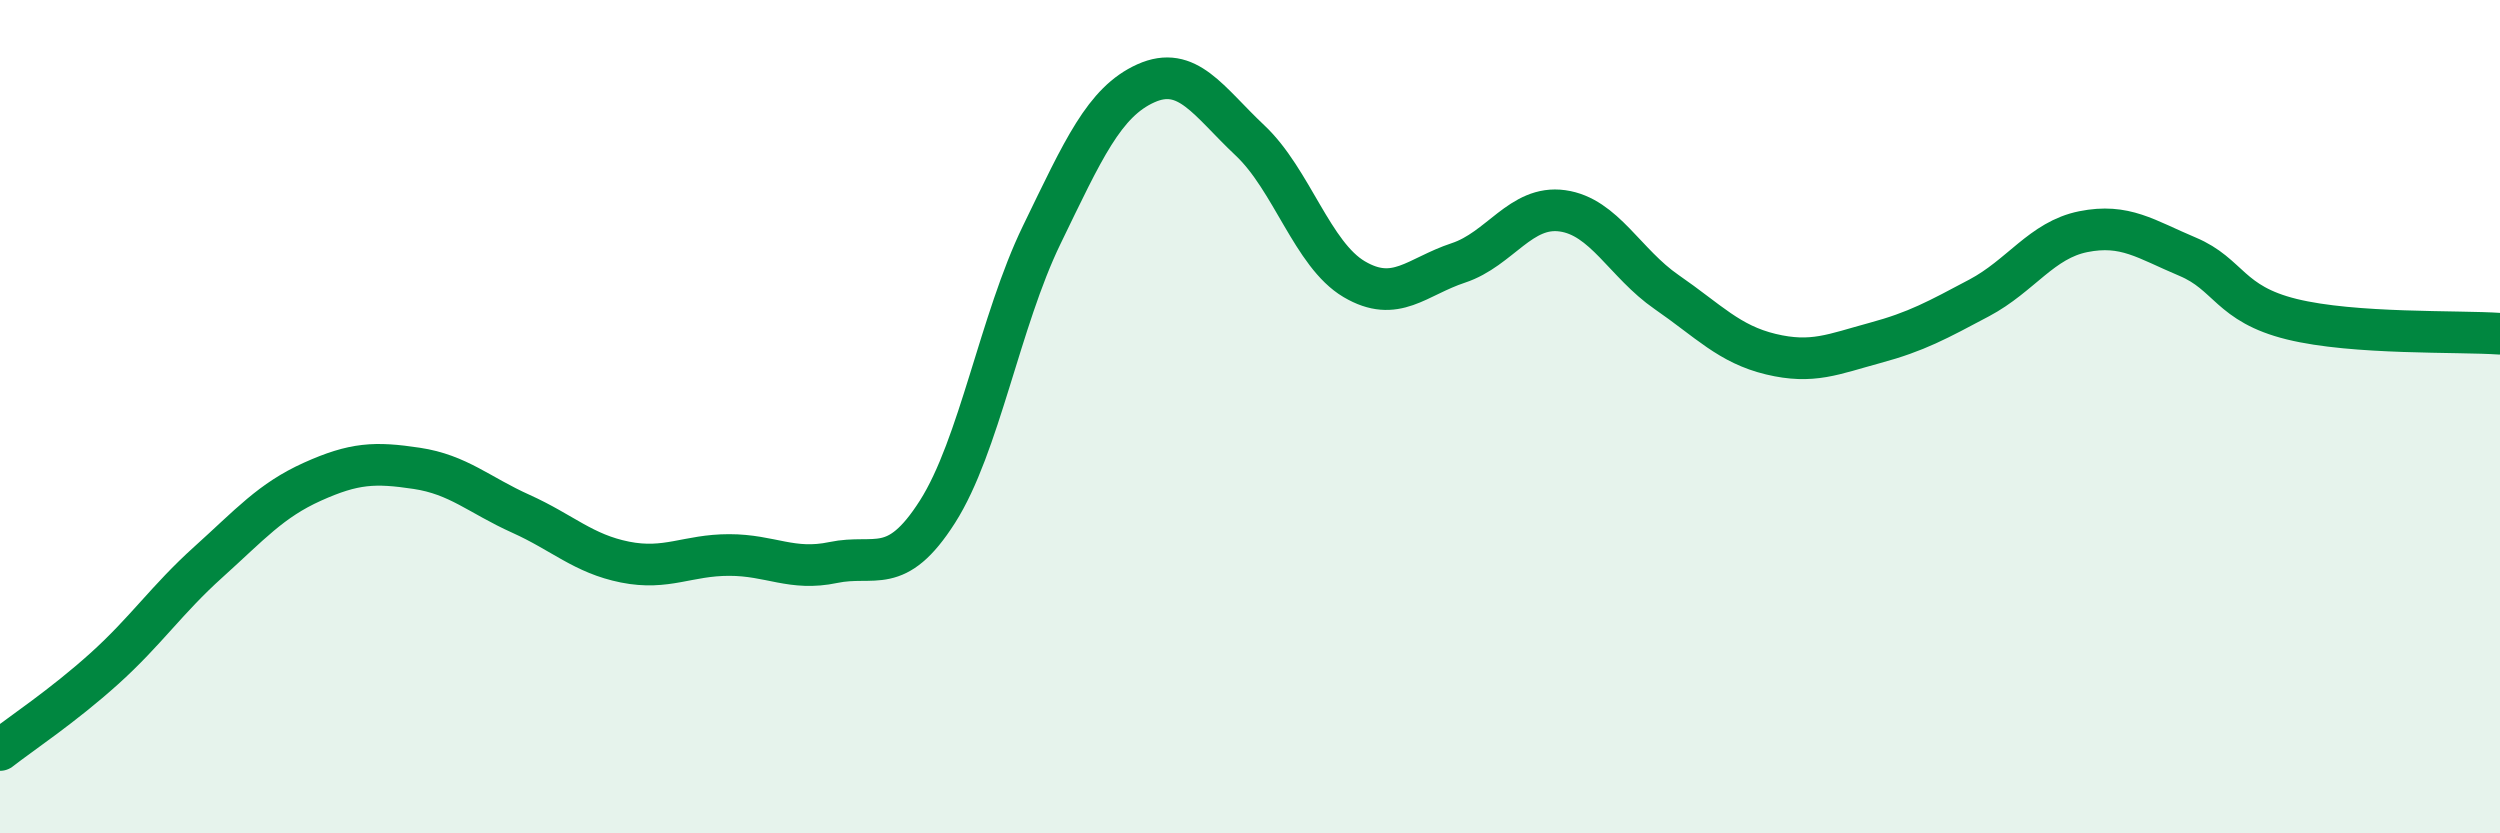
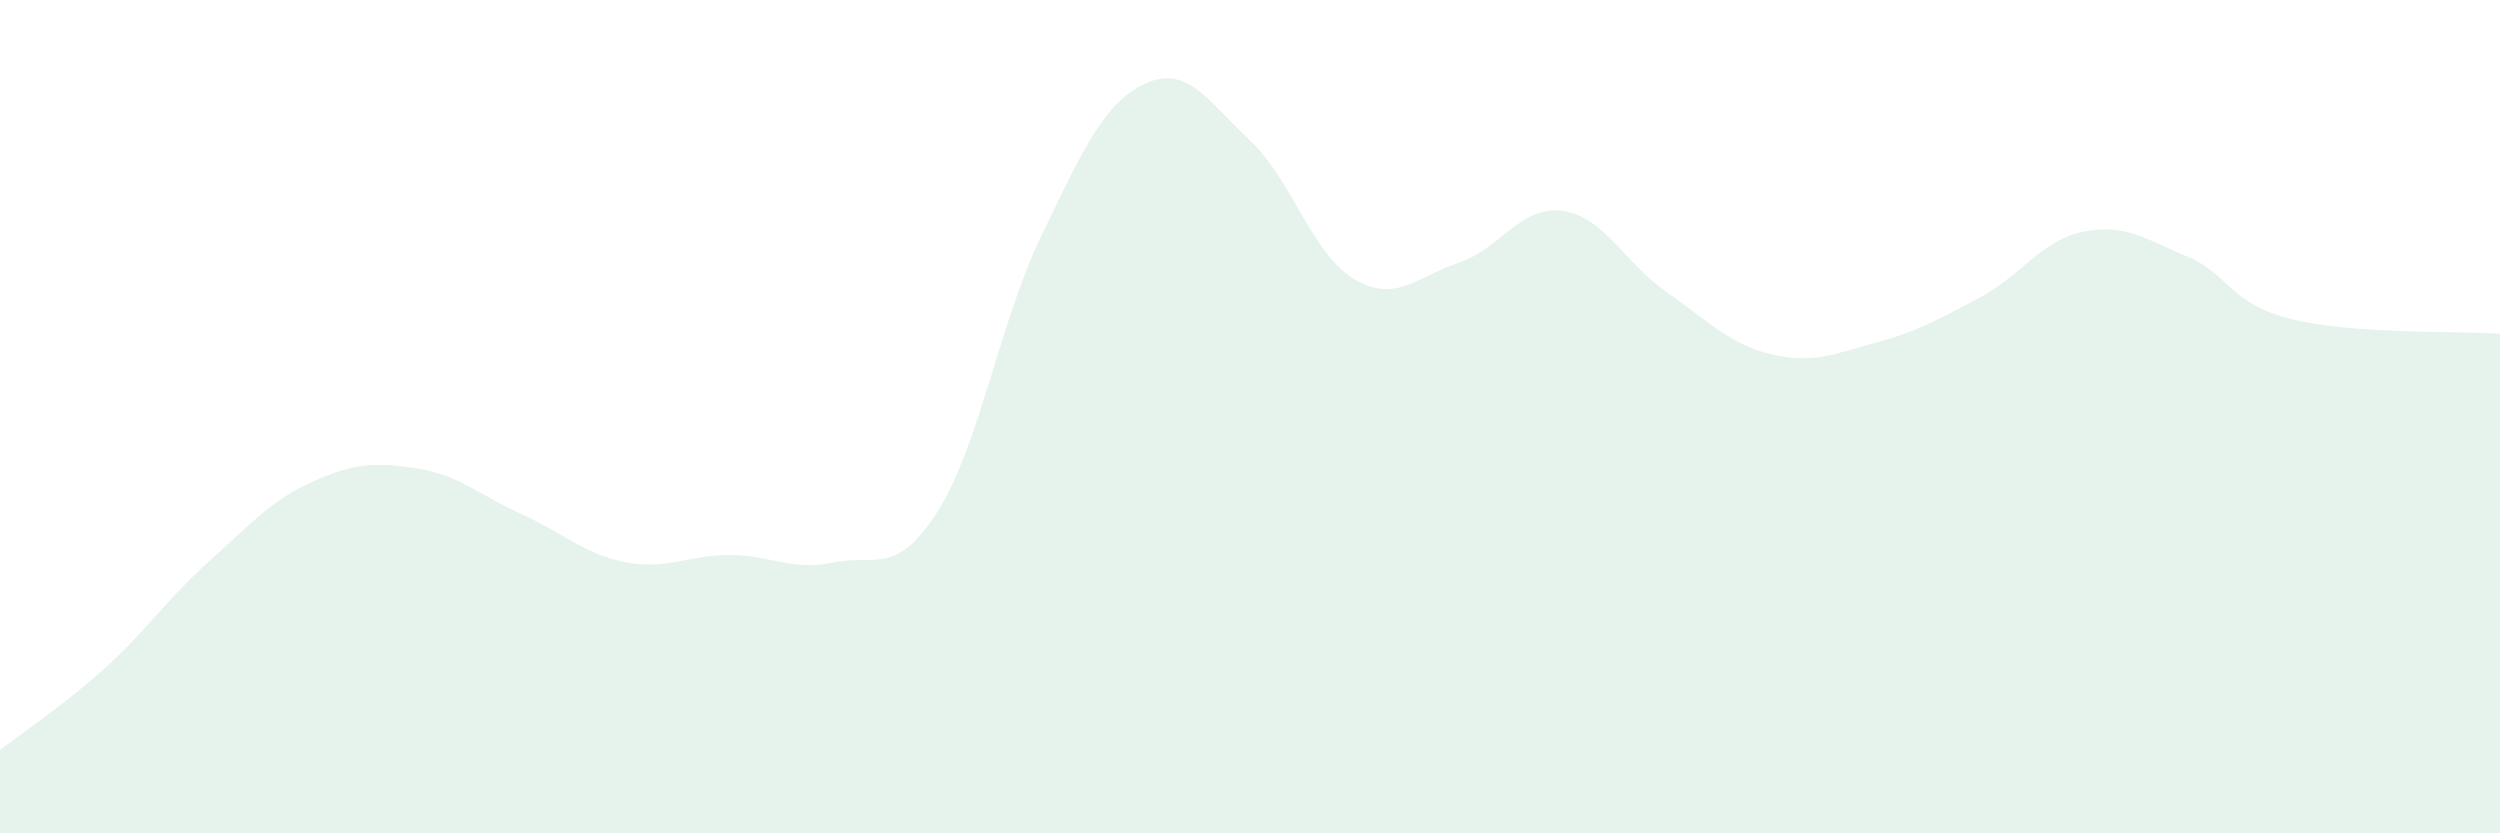
<svg xmlns="http://www.w3.org/2000/svg" width="60" height="20" viewBox="0 0 60 20">
  <path d="M 0,18 C 0.5,17.61 1.5,16.95 2.5,16.05 C 3.5,15.15 4,14.39 5,13.49 C 6,12.59 6.5,12.01 7.5,11.56 C 8.5,11.11 9,11.09 10,11.24 C 11,11.39 11.5,11.88 12.5,12.33 C 13.5,12.78 14,13.29 15,13.49 C 16,13.69 16.5,13.32 17.5,13.32 C 18.5,13.32 19,13.71 20,13.5 C 21,13.29 21.5,13.85 22.5,12.28 C 23.5,10.71 24,7.7 25,5.64 C 26,3.58 26.5,2.45 27.5,2 C 28.5,1.55 29,2.43 30,3.37 C 31,4.31 31.5,6.11 32.5,6.7 C 33.5,7.29 34,6.64 35,6.31 C 36,5.98 36.5,4.92 37.5,5.06 C 38.5,5.2 39,6.32 40,7.01 C 41,7.7 41.5,8.26 42.5,8.5 C 43.5,8.74 44,8.5 45,8.23 C 46,7.96 46.5,7.68 47.5,7.15 C 48.5,6.62 49,5.76 50,5.56 C 51,5.36 51.5,5.74 52.5,6.16 C 53.5,6.58 53.5,7.29 55,7.66 C 56.5,8.03 59,7.94 60,8.01L60 20L0 20Z" fill="#008740" opacity="0.1" stroke-linecap="round" stroke-linejoin="round" />
-   <path d="M 0,18 C 0.5,17.61 1.5,16.95 2.5,16.05 C 3.5,15.15 4,14.39 5,13.49 C 6,12.59 6.5,12.01 7.5,11.56 C 8.5,11.11 9,11.09 10,11.24 C 11,11.39 11.5,11.88 12.5,12.33 C 13.5,12.78 14,13.29 15,13.49 C 16,13.69 16.5,13.32 17.5,13.32 C 18.5,13.32 19,13.71 20,13.5 C 21,13.29 21.5,13.85 22.5,12.28 C 23.5,10.71 24,7.7 25,5.64 C 26,3.58 26.5,2.45 27.5,2 C 28.5,1.55 29,2.43 30,3.37 C 31,4.31 31.5,6.11 32.5,6.7 C 33.5,7.29 34,6.64 35,6.31 C 36,5.98 36.5,4.92 37.5,5.06 C 38.5,5.2 39,6.32 40,7.01 C 41,7.7 41.5,8.26 42.5,8.5 C 43.5,8.74 44,8.5 45,8.23 C 46,7.96 46.5,7.68 47.5,7.15 C 48.5,6.62 49,5.76 50,5.56 C 51,5.36 51.5,5.74 52.5,6.16 C 53.5,6.58 53.5,7.29 55,7.66 C 56.5,8.03 59,7.94 60,8.01" stroke="#008740" stroke-width="1" fill="none" stroke-linecap="round" stroke-linejoin="round" />
</svg>